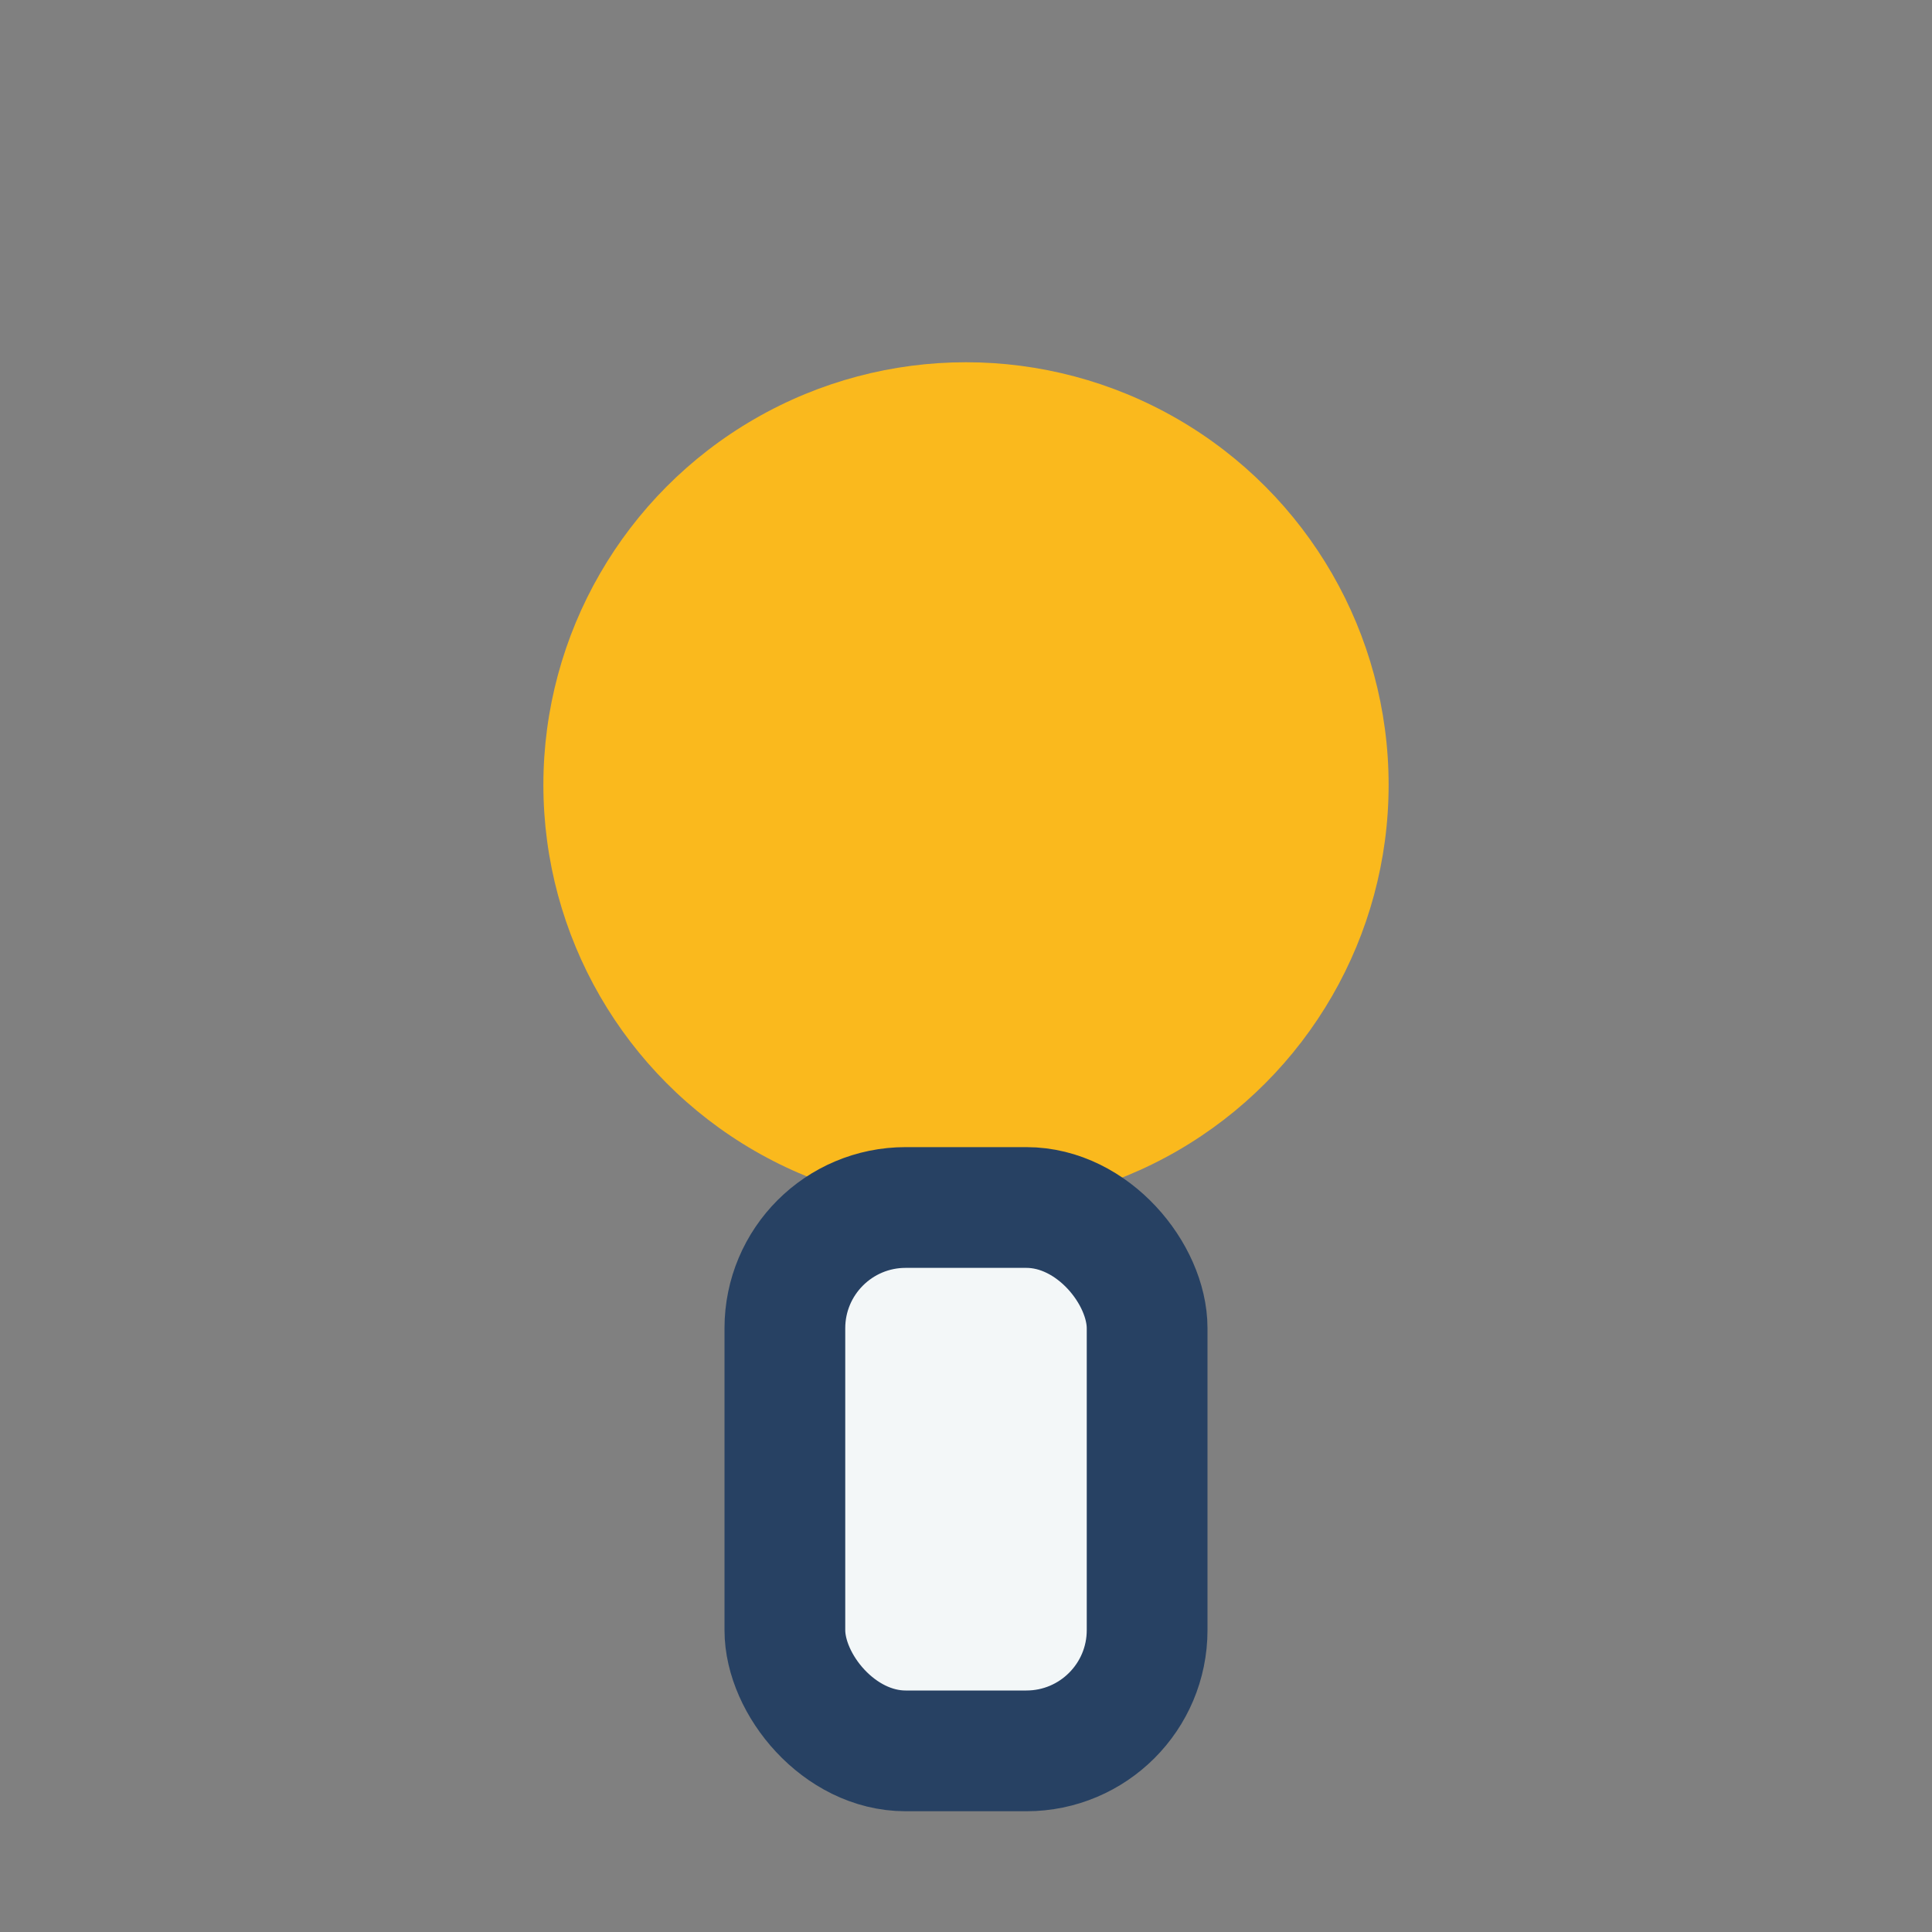
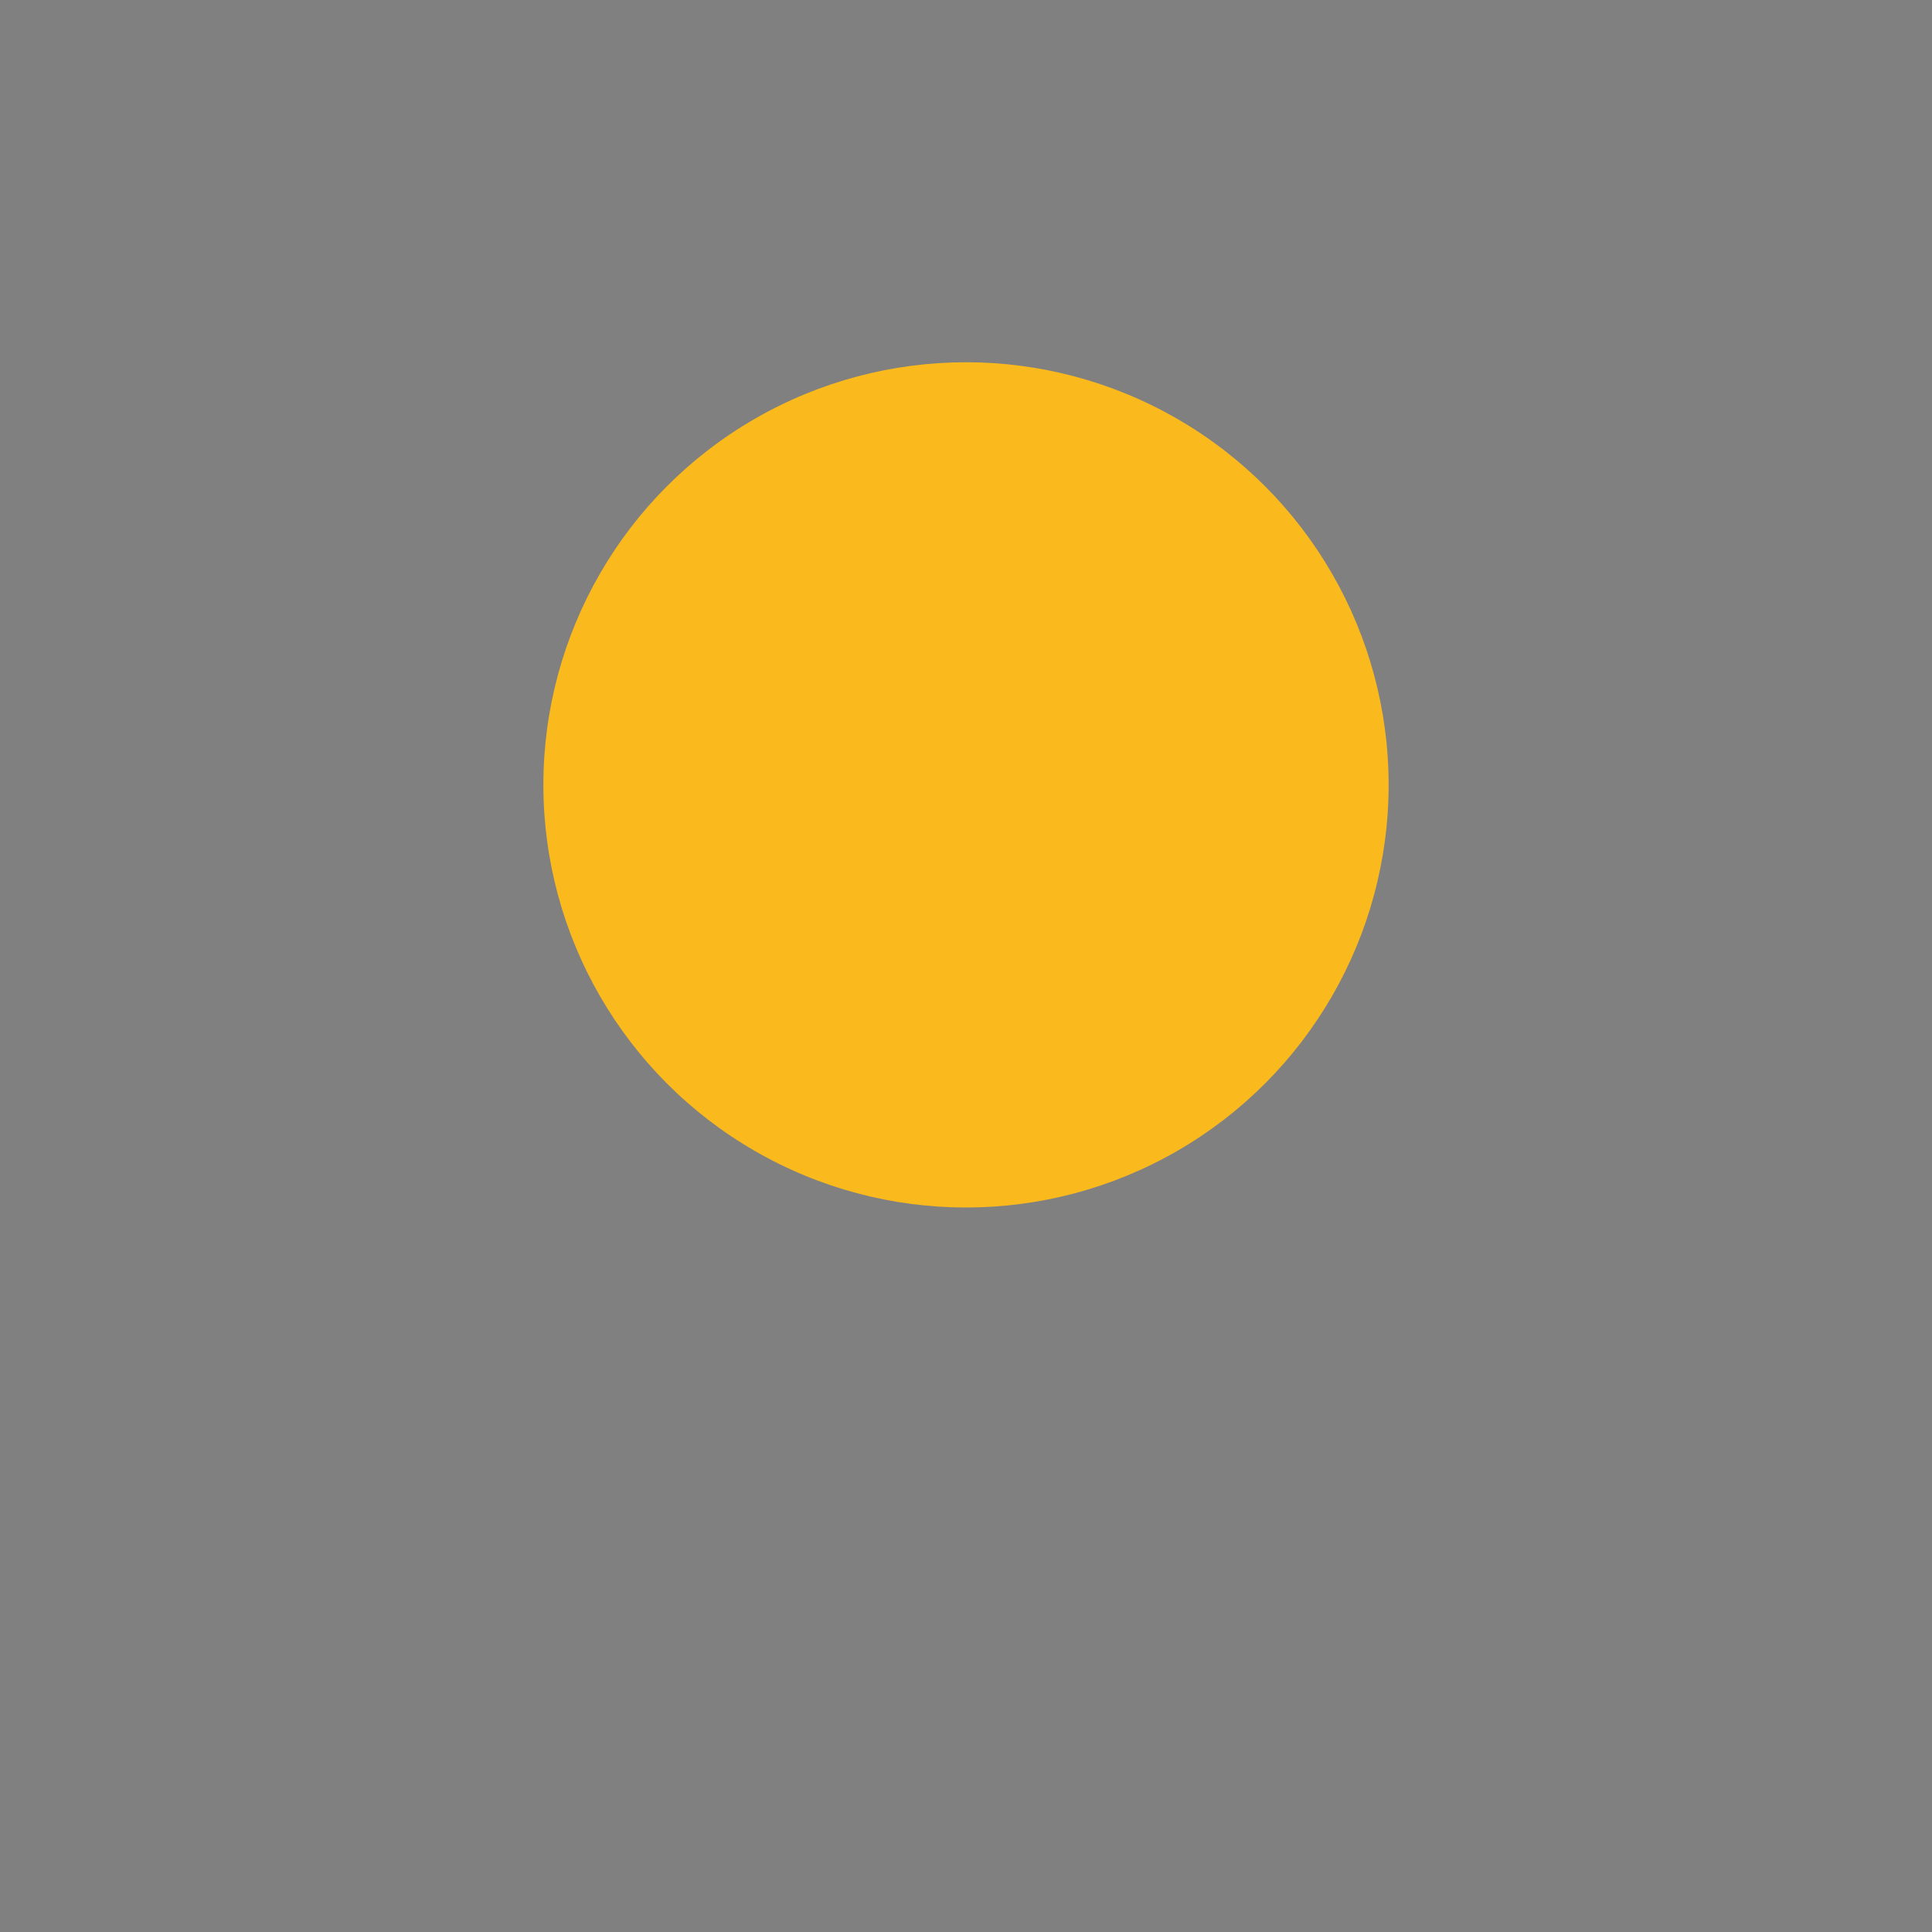
<svg xmlns="http://www.w3.org/2000/svg" width="32" height="32" viewBox="0 0 32 32">
  <rect x="0" y="0" width="32" height="32" fill="#808080" stroke="none" />
  <circle cx="16" cy="13" r="7" fill="#FAB91D" />
-   <rect x="13" y="20" width="6" height="9" rx="2" fill="#F3F7F8" stroke="#274163" stroke-width="2" />
</svg>